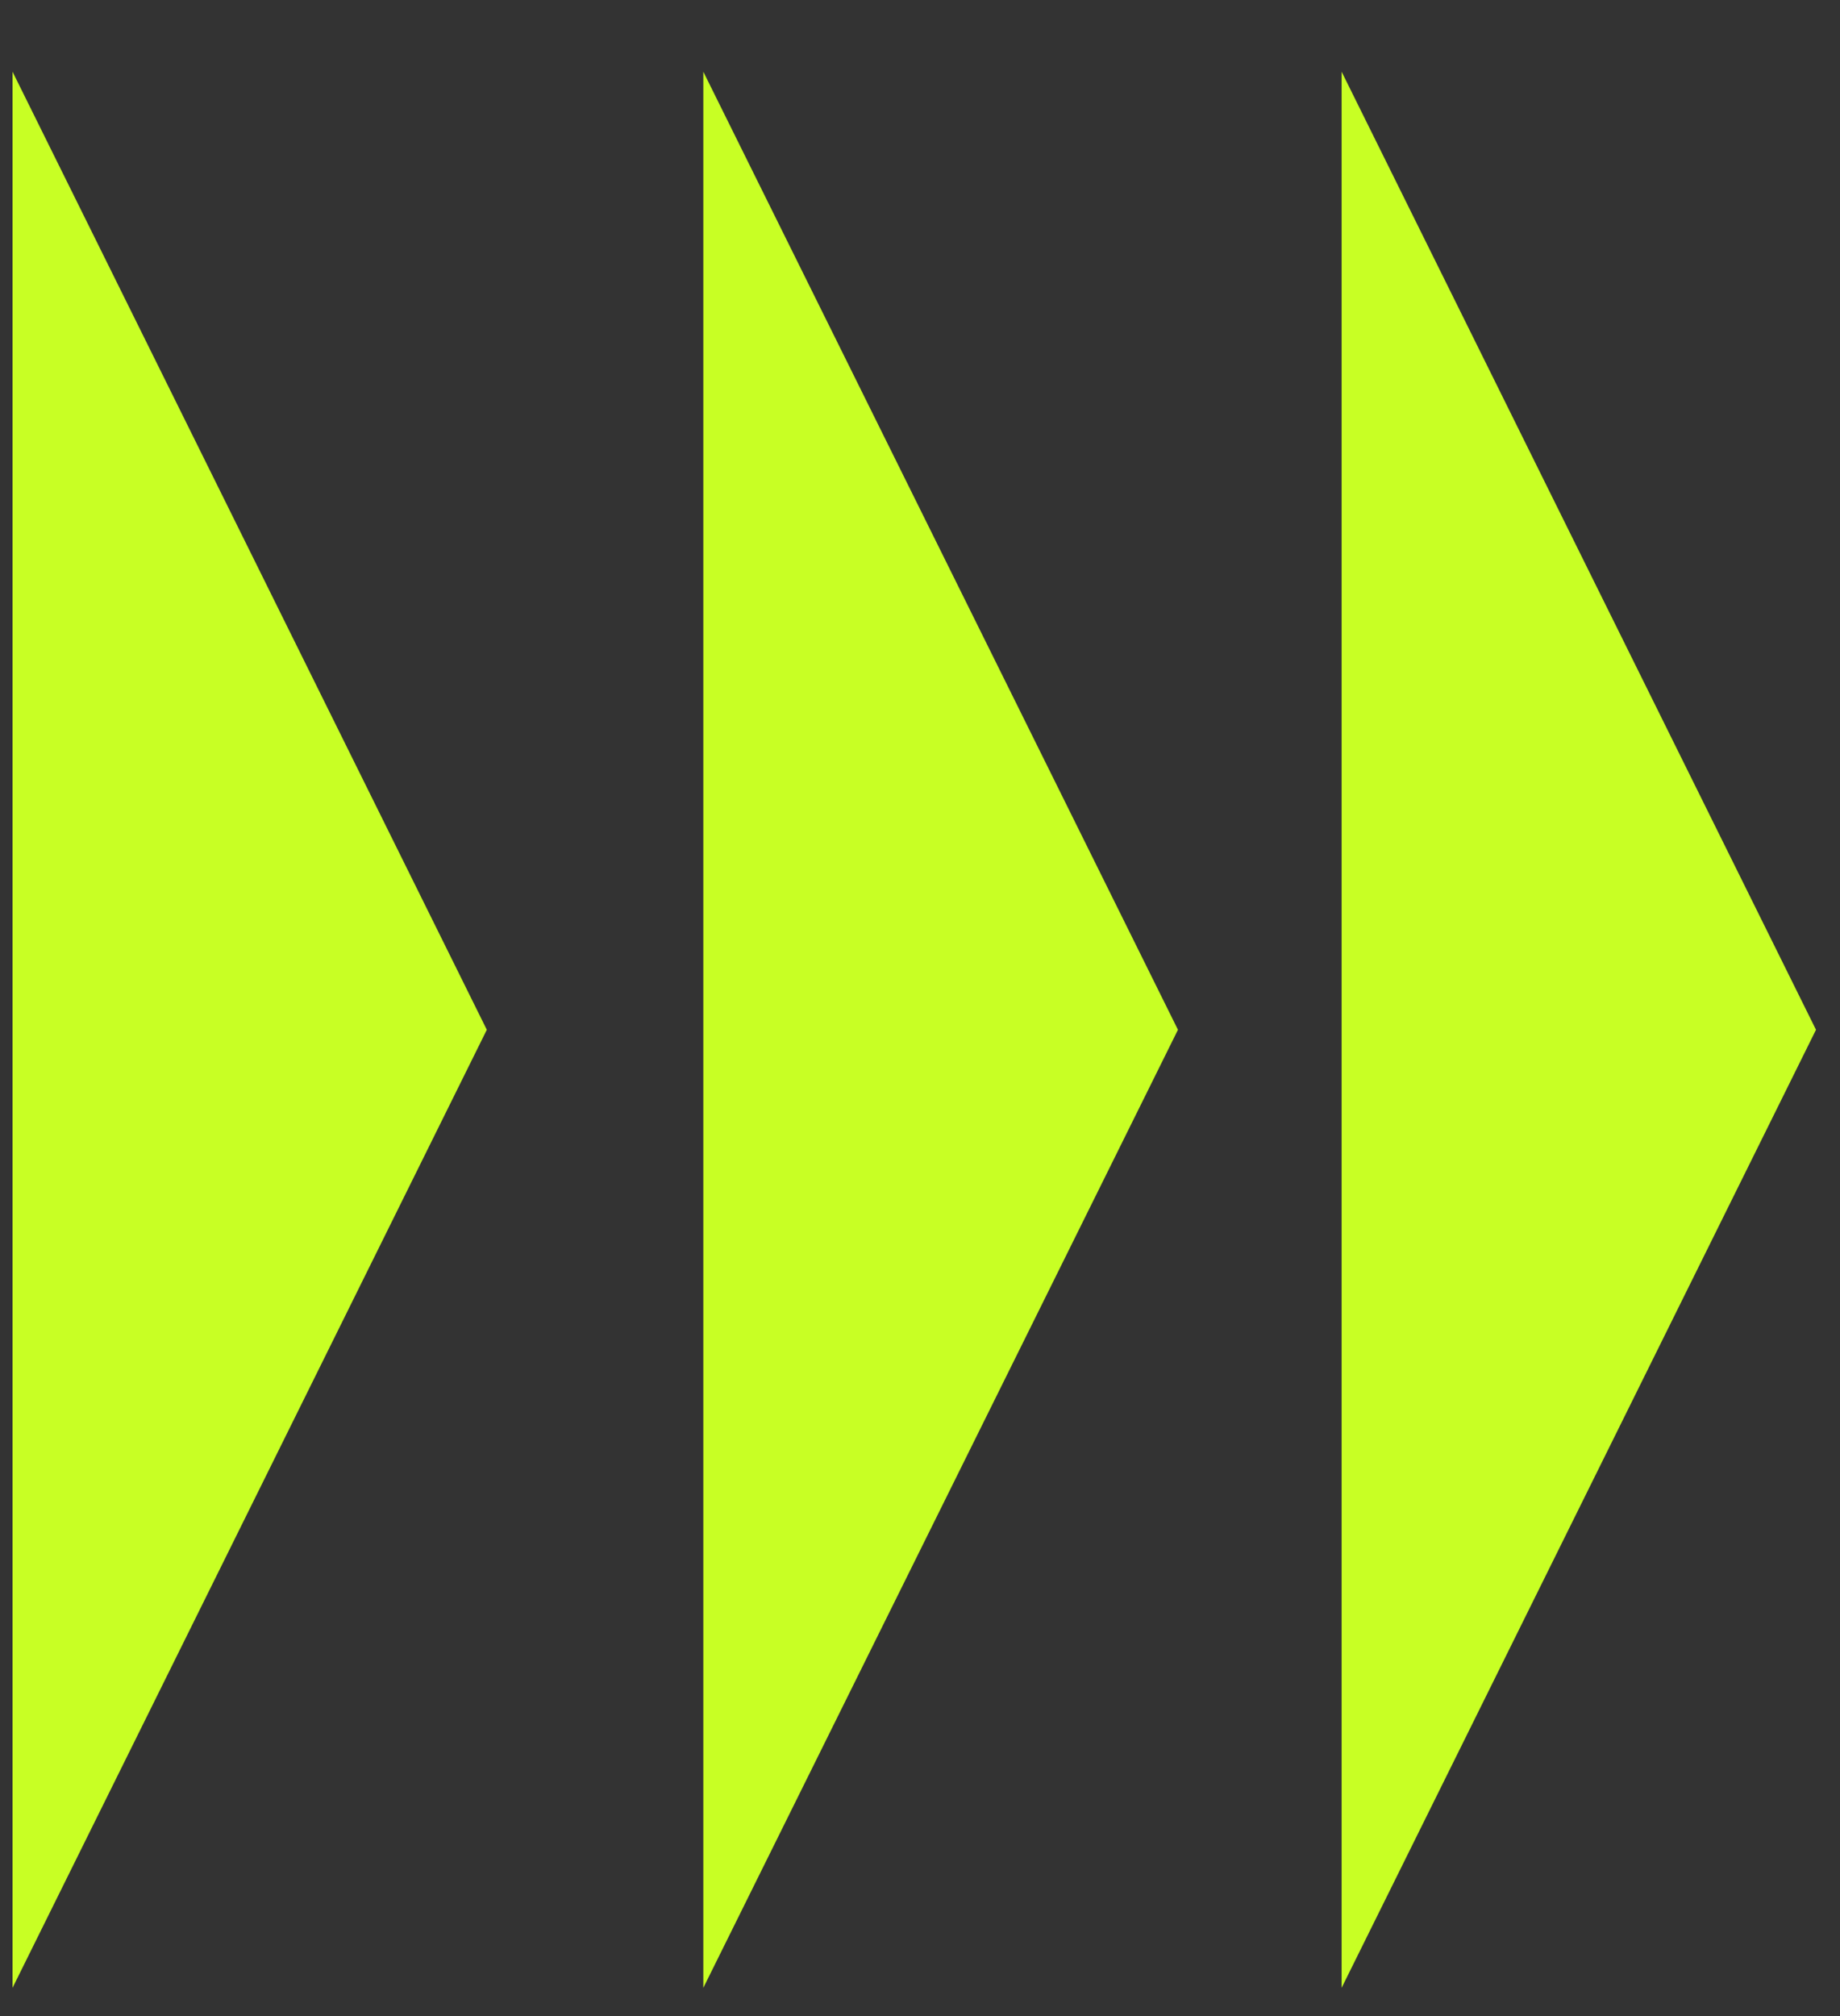
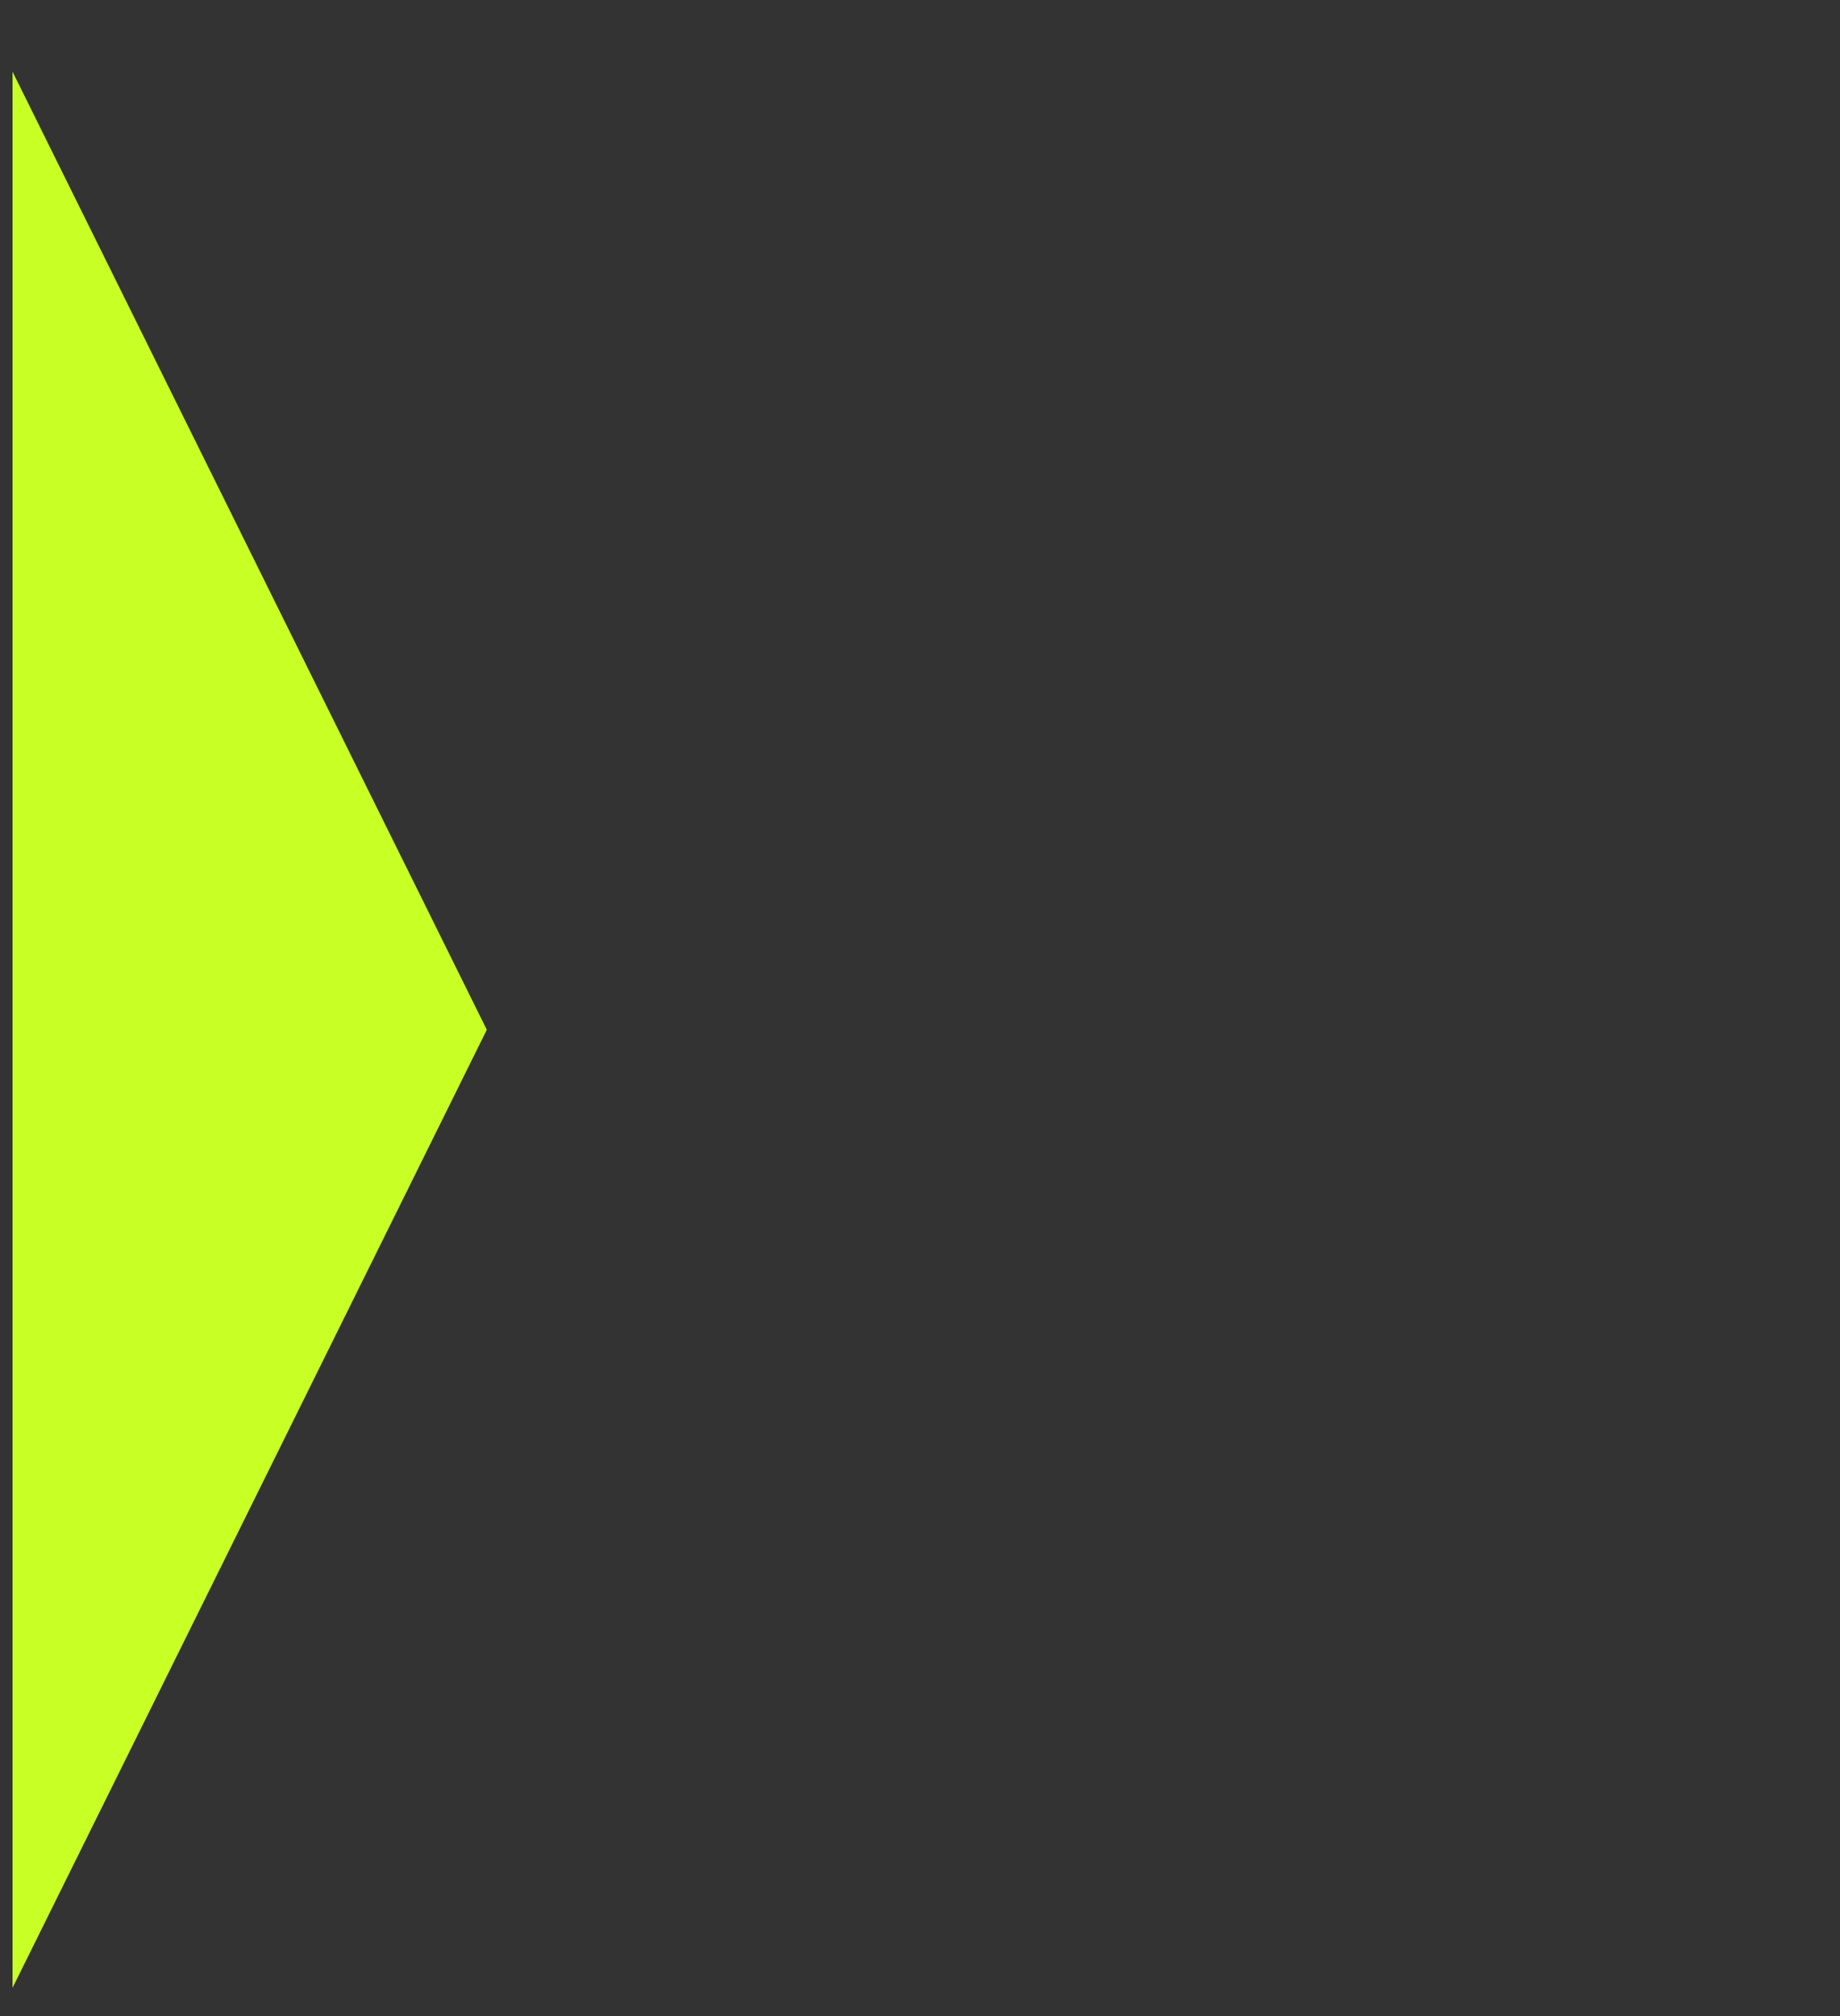
<svg xmlns="http://www.w3.org/2000/svg" width="21" height="23" viewBox="0 0 21 23" fill="none">
  <rect x="0" y="0" width="21" height="23" fill="#333333" stroke="none" />
-   <path d="M15.312 0.818L20.726 11.748L15.312 22.678V0.818Z" fill="#C8FF24" />
-   <path d="M8.027 0.818L13.444 11.748L8.027 22.678V0.818Z" fill="#C8FF24" />
  <path d="M0.143 0.818L5.556 11.748L0.143 22.678V0.818Z" fill="#C8FF24" />
</svg>